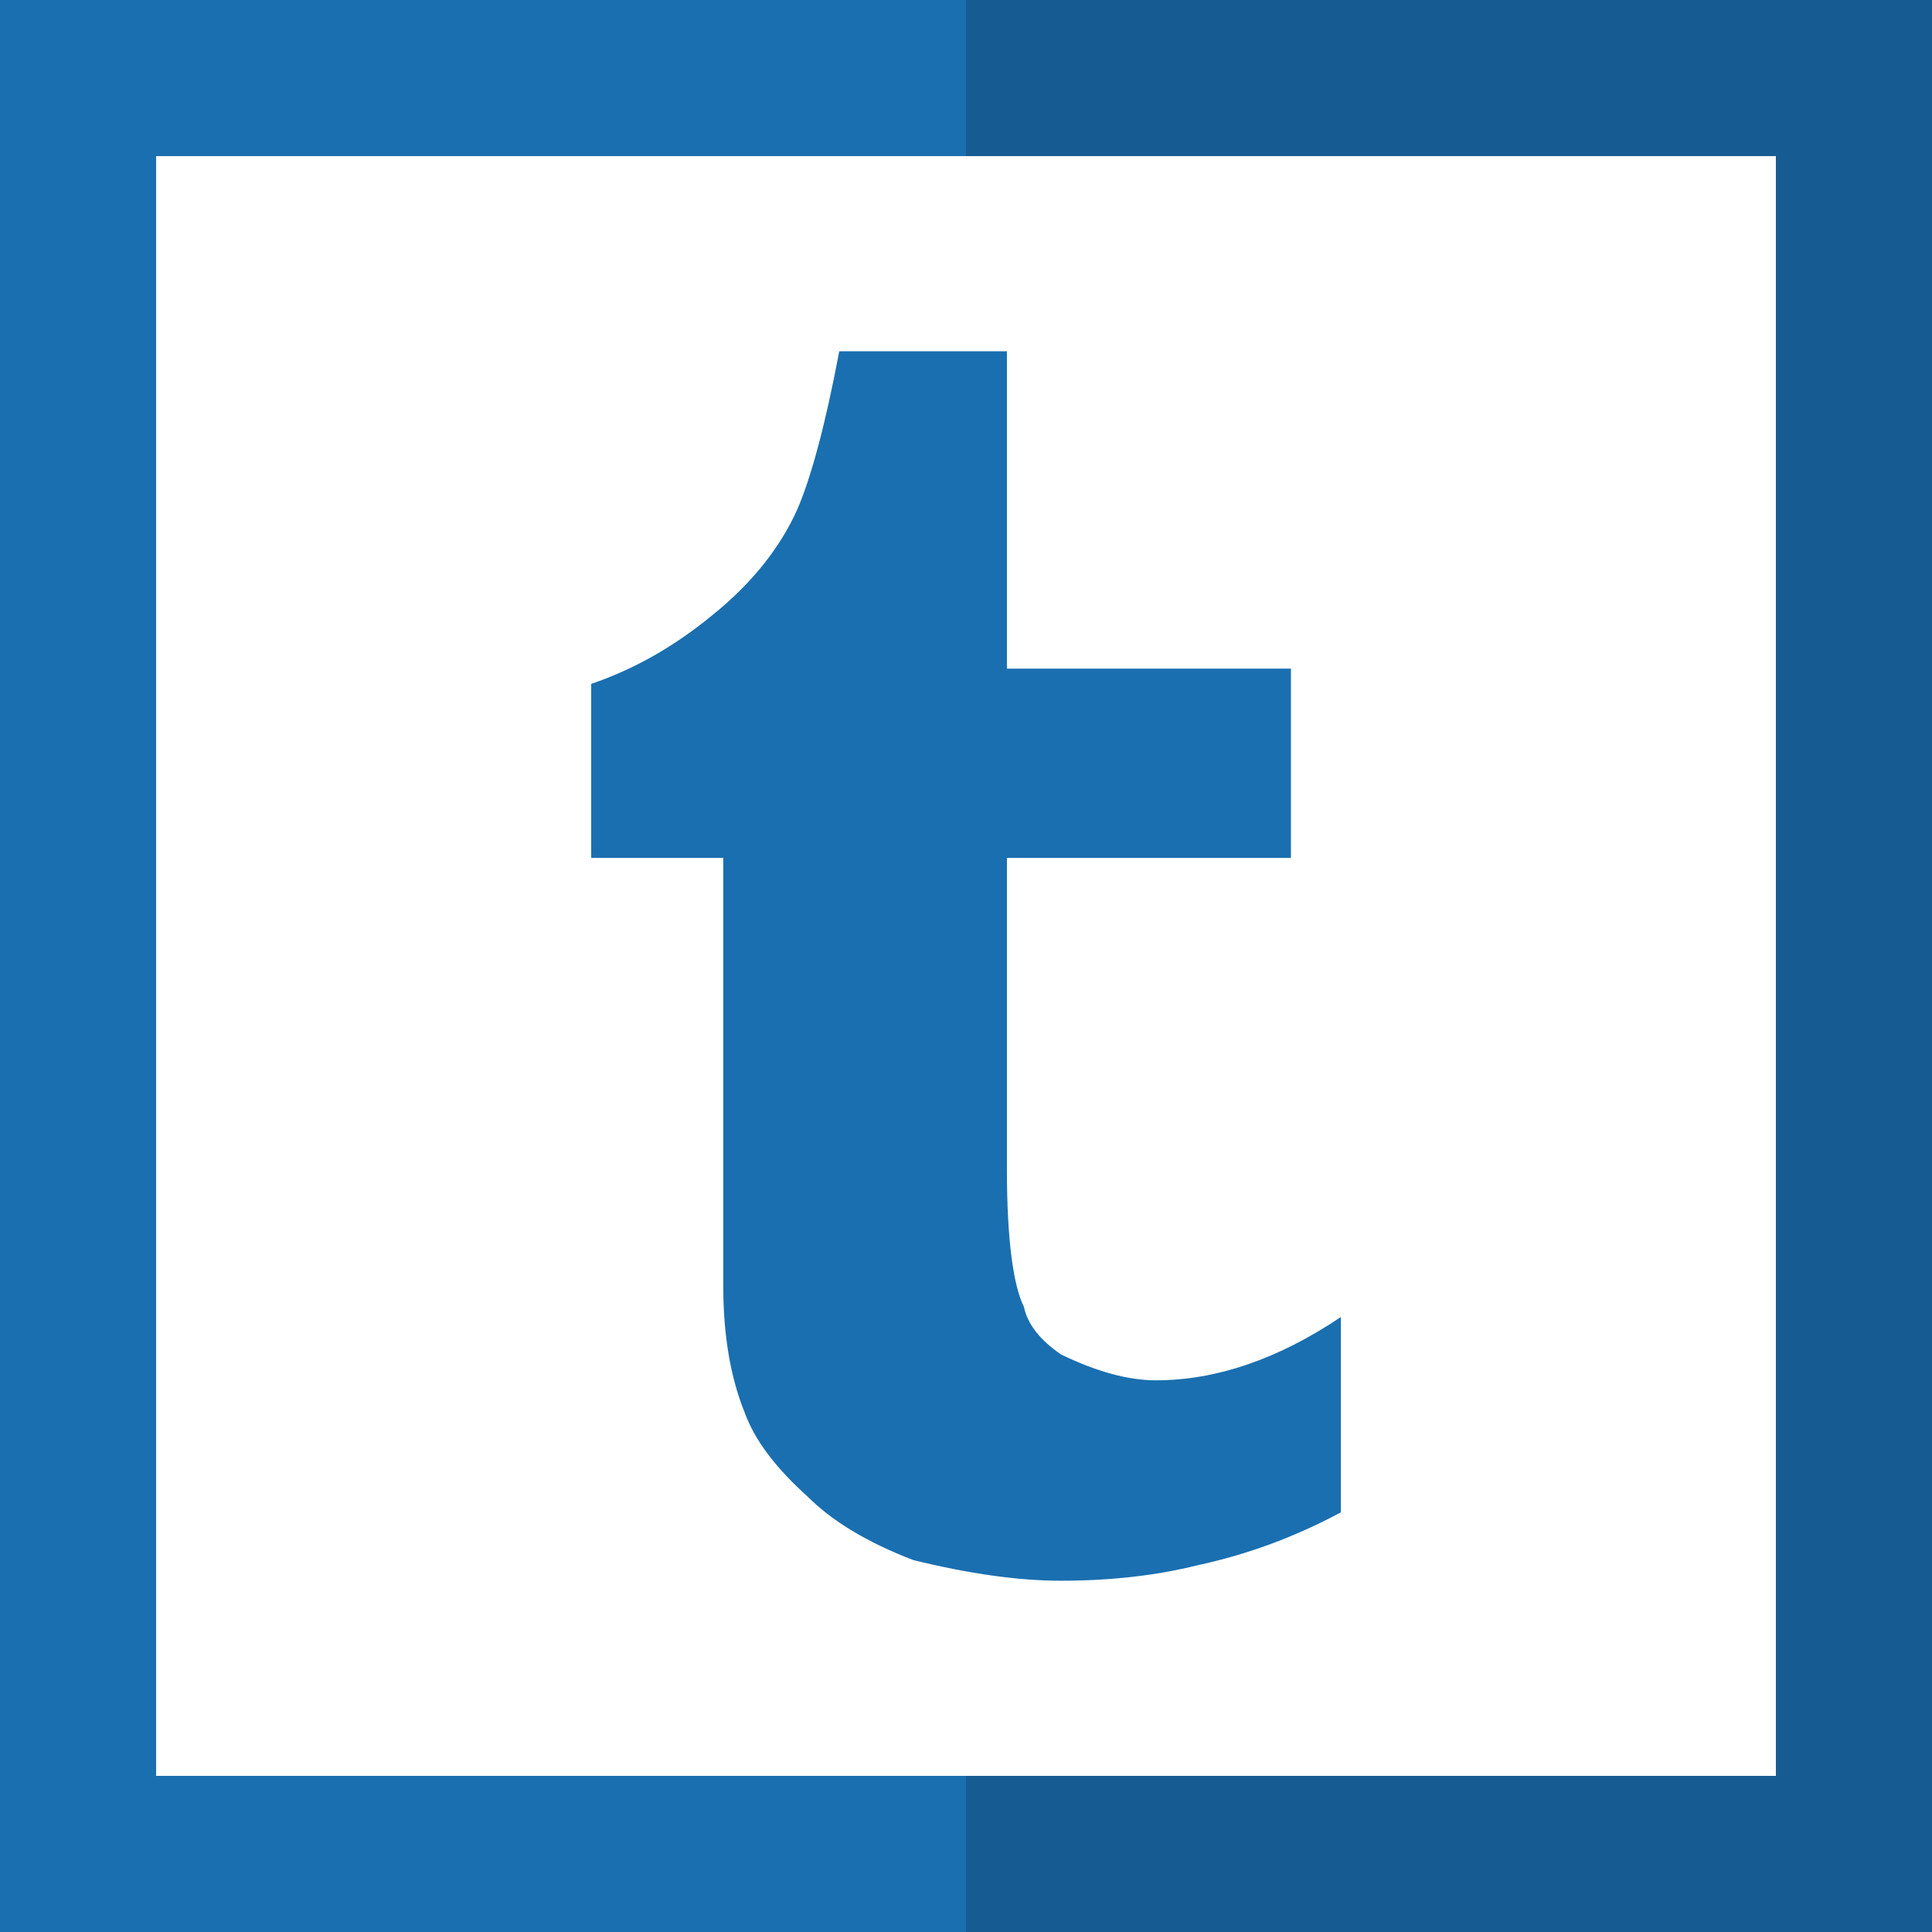
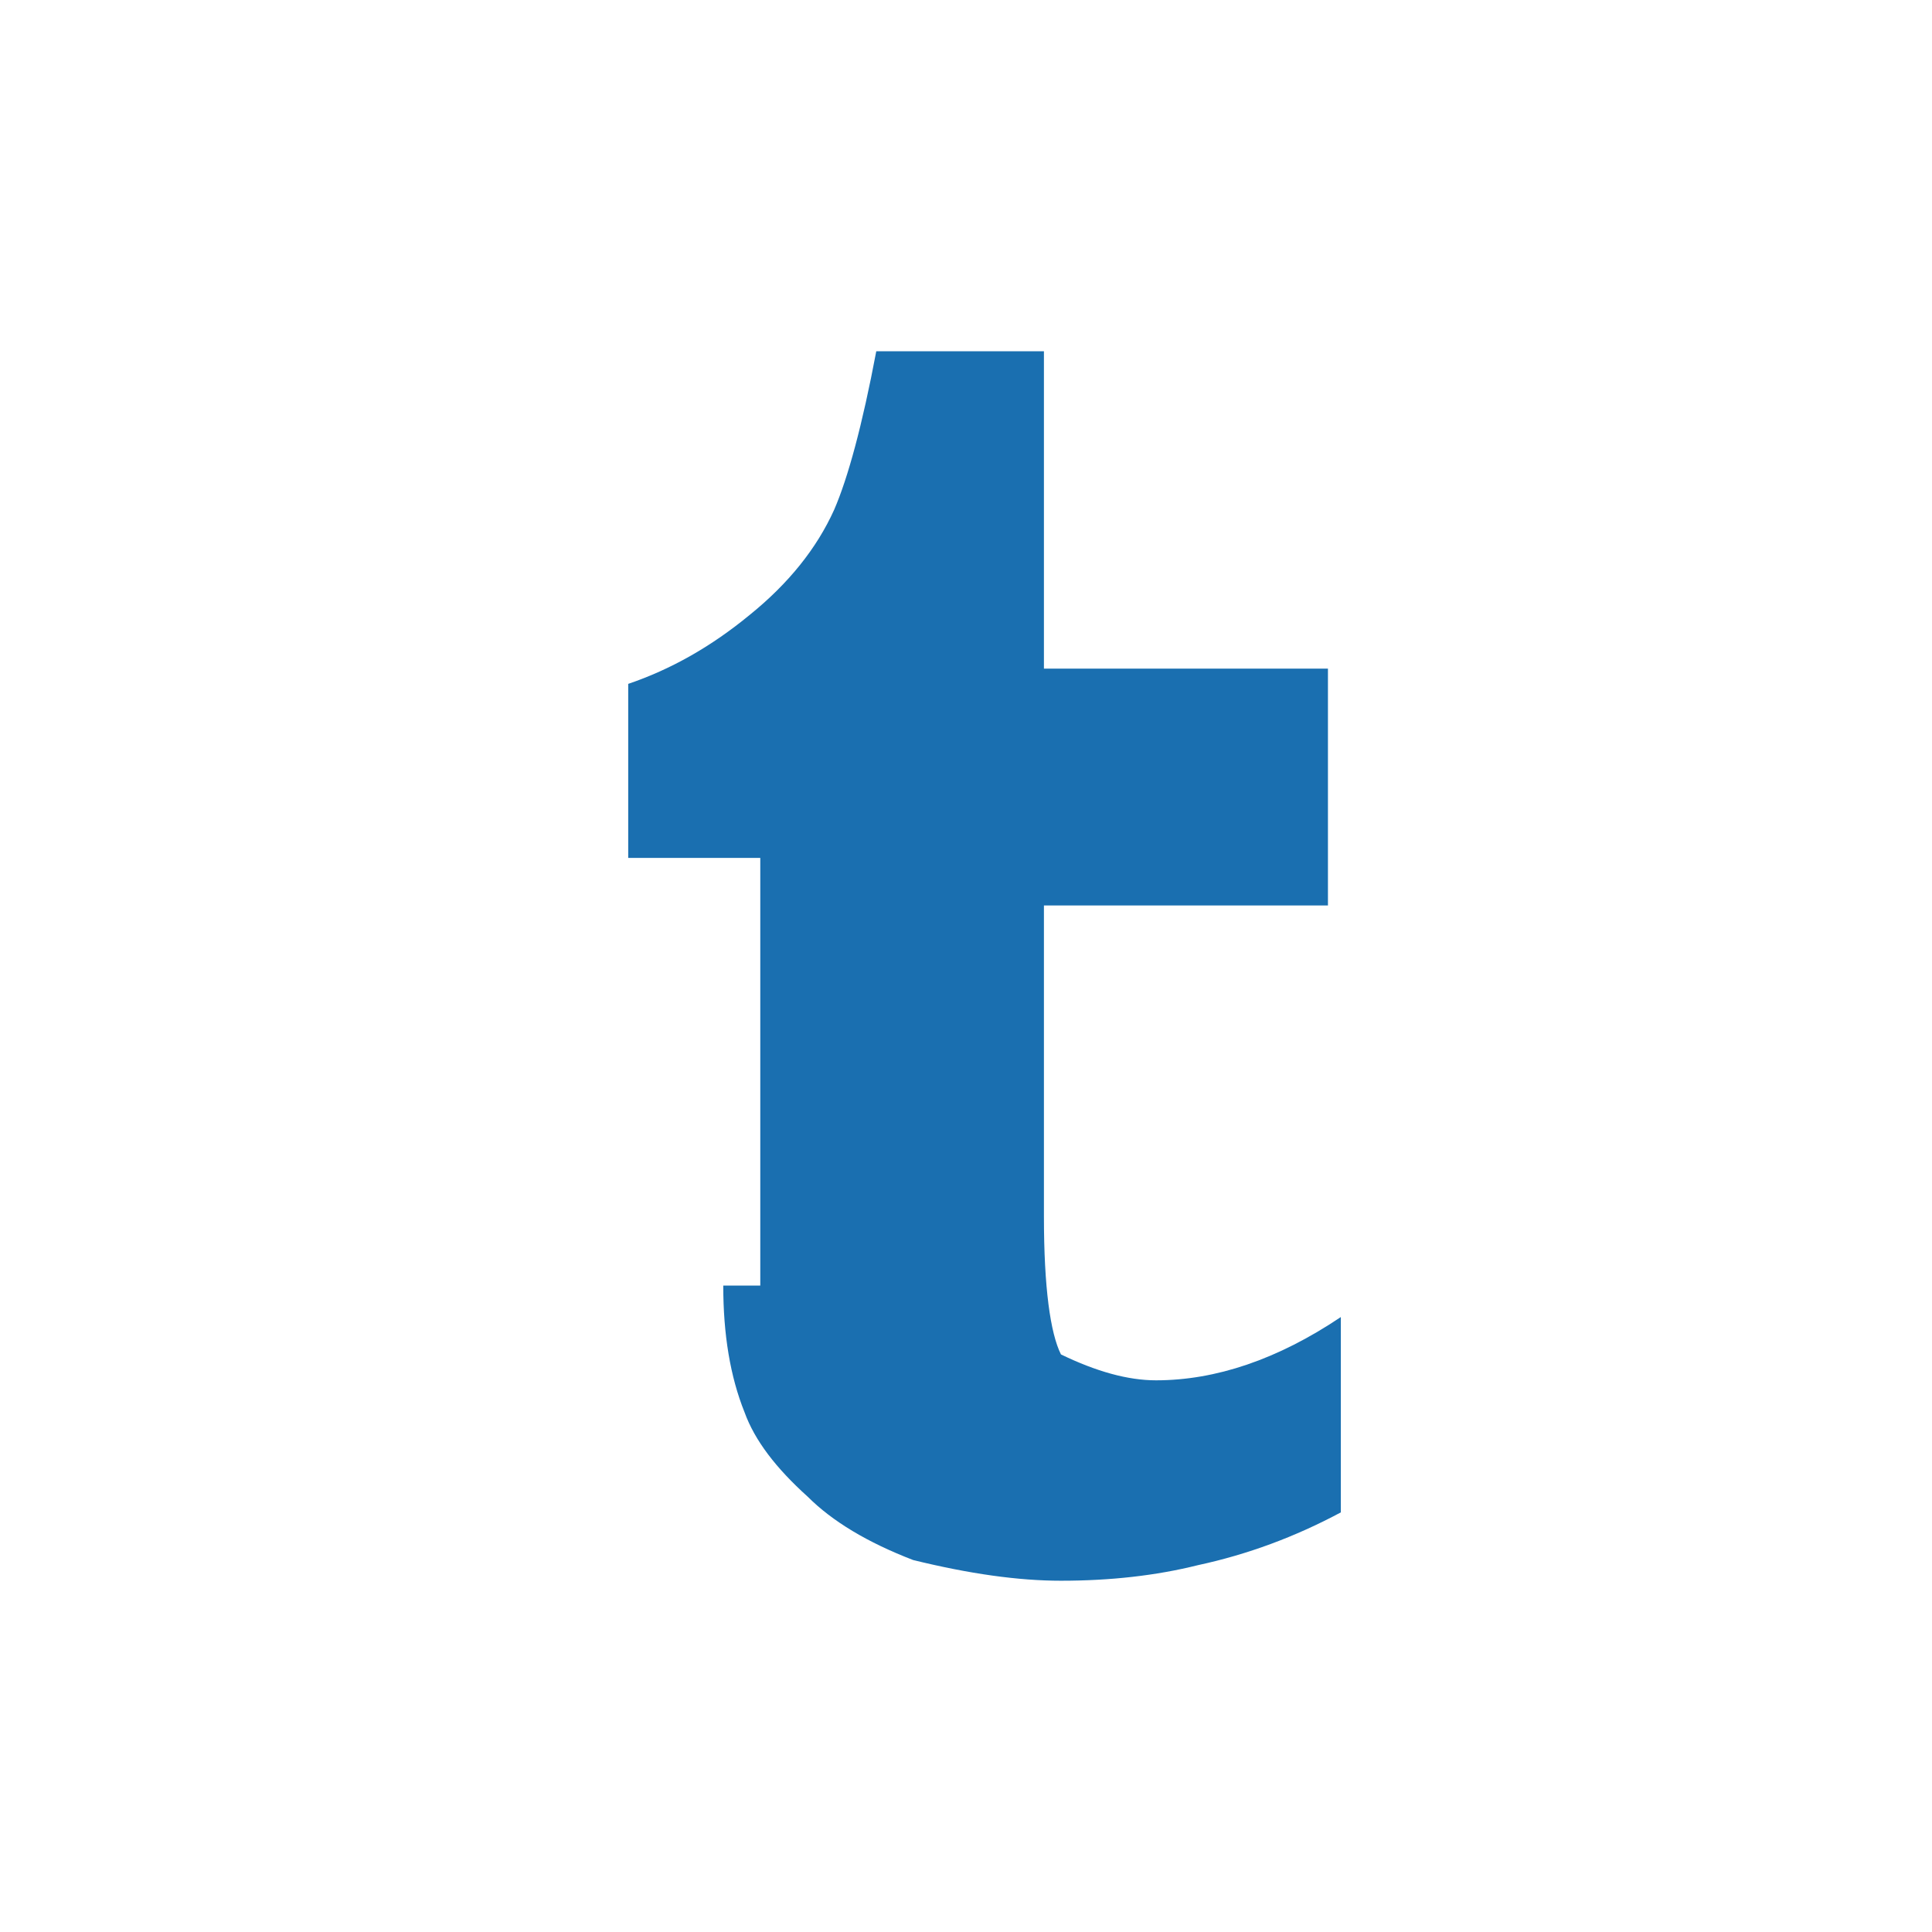
<svg xmlns="http://www.w3.org/2000/svg" height="800px" width="800px" version="1.1" id="Layer_1" viewBox="0 0 495 495" xml:space="preserve">
  <g>
-     <polygon style="fill:#165C92;" points="247.5,0 247.5,40 455,40 455,455 247.5,455 247.5,495 495,495 495,0  " />
-     <polygon style="fill:#1A6FB0;" points="40,455 40,40 247.5,40 247.5,0 0,0 0,495 247.5,495 247.5,455  " />
-     <path style="fill:#1A6FB0;" d="M185.307,329.385c0,12.542,1.787,23.327,5.453,32.446c2.604,7.209,8.028,14.298,16.207,21.66   c6.272,6.271,15.268,11.694,26.993,16.207c14.42,3.545,26.962,5.302,37.868,5.302c12.662,0,24.356-1.303,35.141-3.999   c12.664-2.726,24.843-7.24,36.565-13.511v-50.046c-16.207,10.876-32.081,16.208-47.349,16.208c-7.21,0-15.267-2.241-24.356-6.634   c-5.333-3.666-8.543-7.695-9.483-12.179c-2.726-5.453-4.362-17.147-4.362-35.262v-79.765h72.767V171.31h-72.767V90h-42.957   c-3.575,18.935-7.241,32.415-10.785,40.594c-4.483,9.938-11.723,18.934-21.66,26.962c-9.937,8.18-20.236,13.966-31.111,17.661   v44.595h33.839V329.385z" />
+     <path style="fill:#1A6FB0;" d="M185.307,329.385c0,12.542,1.787,23.327,5.453,32.446c2.604,7.209,8.028,14.298,16.207,21.66   c6.272,6.271,15.268,11.694,26.993,16.207c14.42,3.545,26.962,5.302,37.868,5.302c12.662,0,24.356-1.303,35.141-3.999   c12.664-2.726,24.843-7.24,36.565-13.511v-50.046c-16.207,10.876-32.081,16.208-47.349,16.208c-7.21,0-15.267-2.241-24.356-6.634   c-2.726-5.453-4.362-17.147-4.362-35.262v-79.765h72.767V171.31h-72.767V90h-42.957   c-3.575,18.935-7.241,32.415-10.785,40.594c-4.483,9.938-11.723,18.934-21.66,26.962c-9.937,8.18-20.236,13.966-31.111,17.661   v44.595h33.839V329.385z" />
  </g>
</svg>